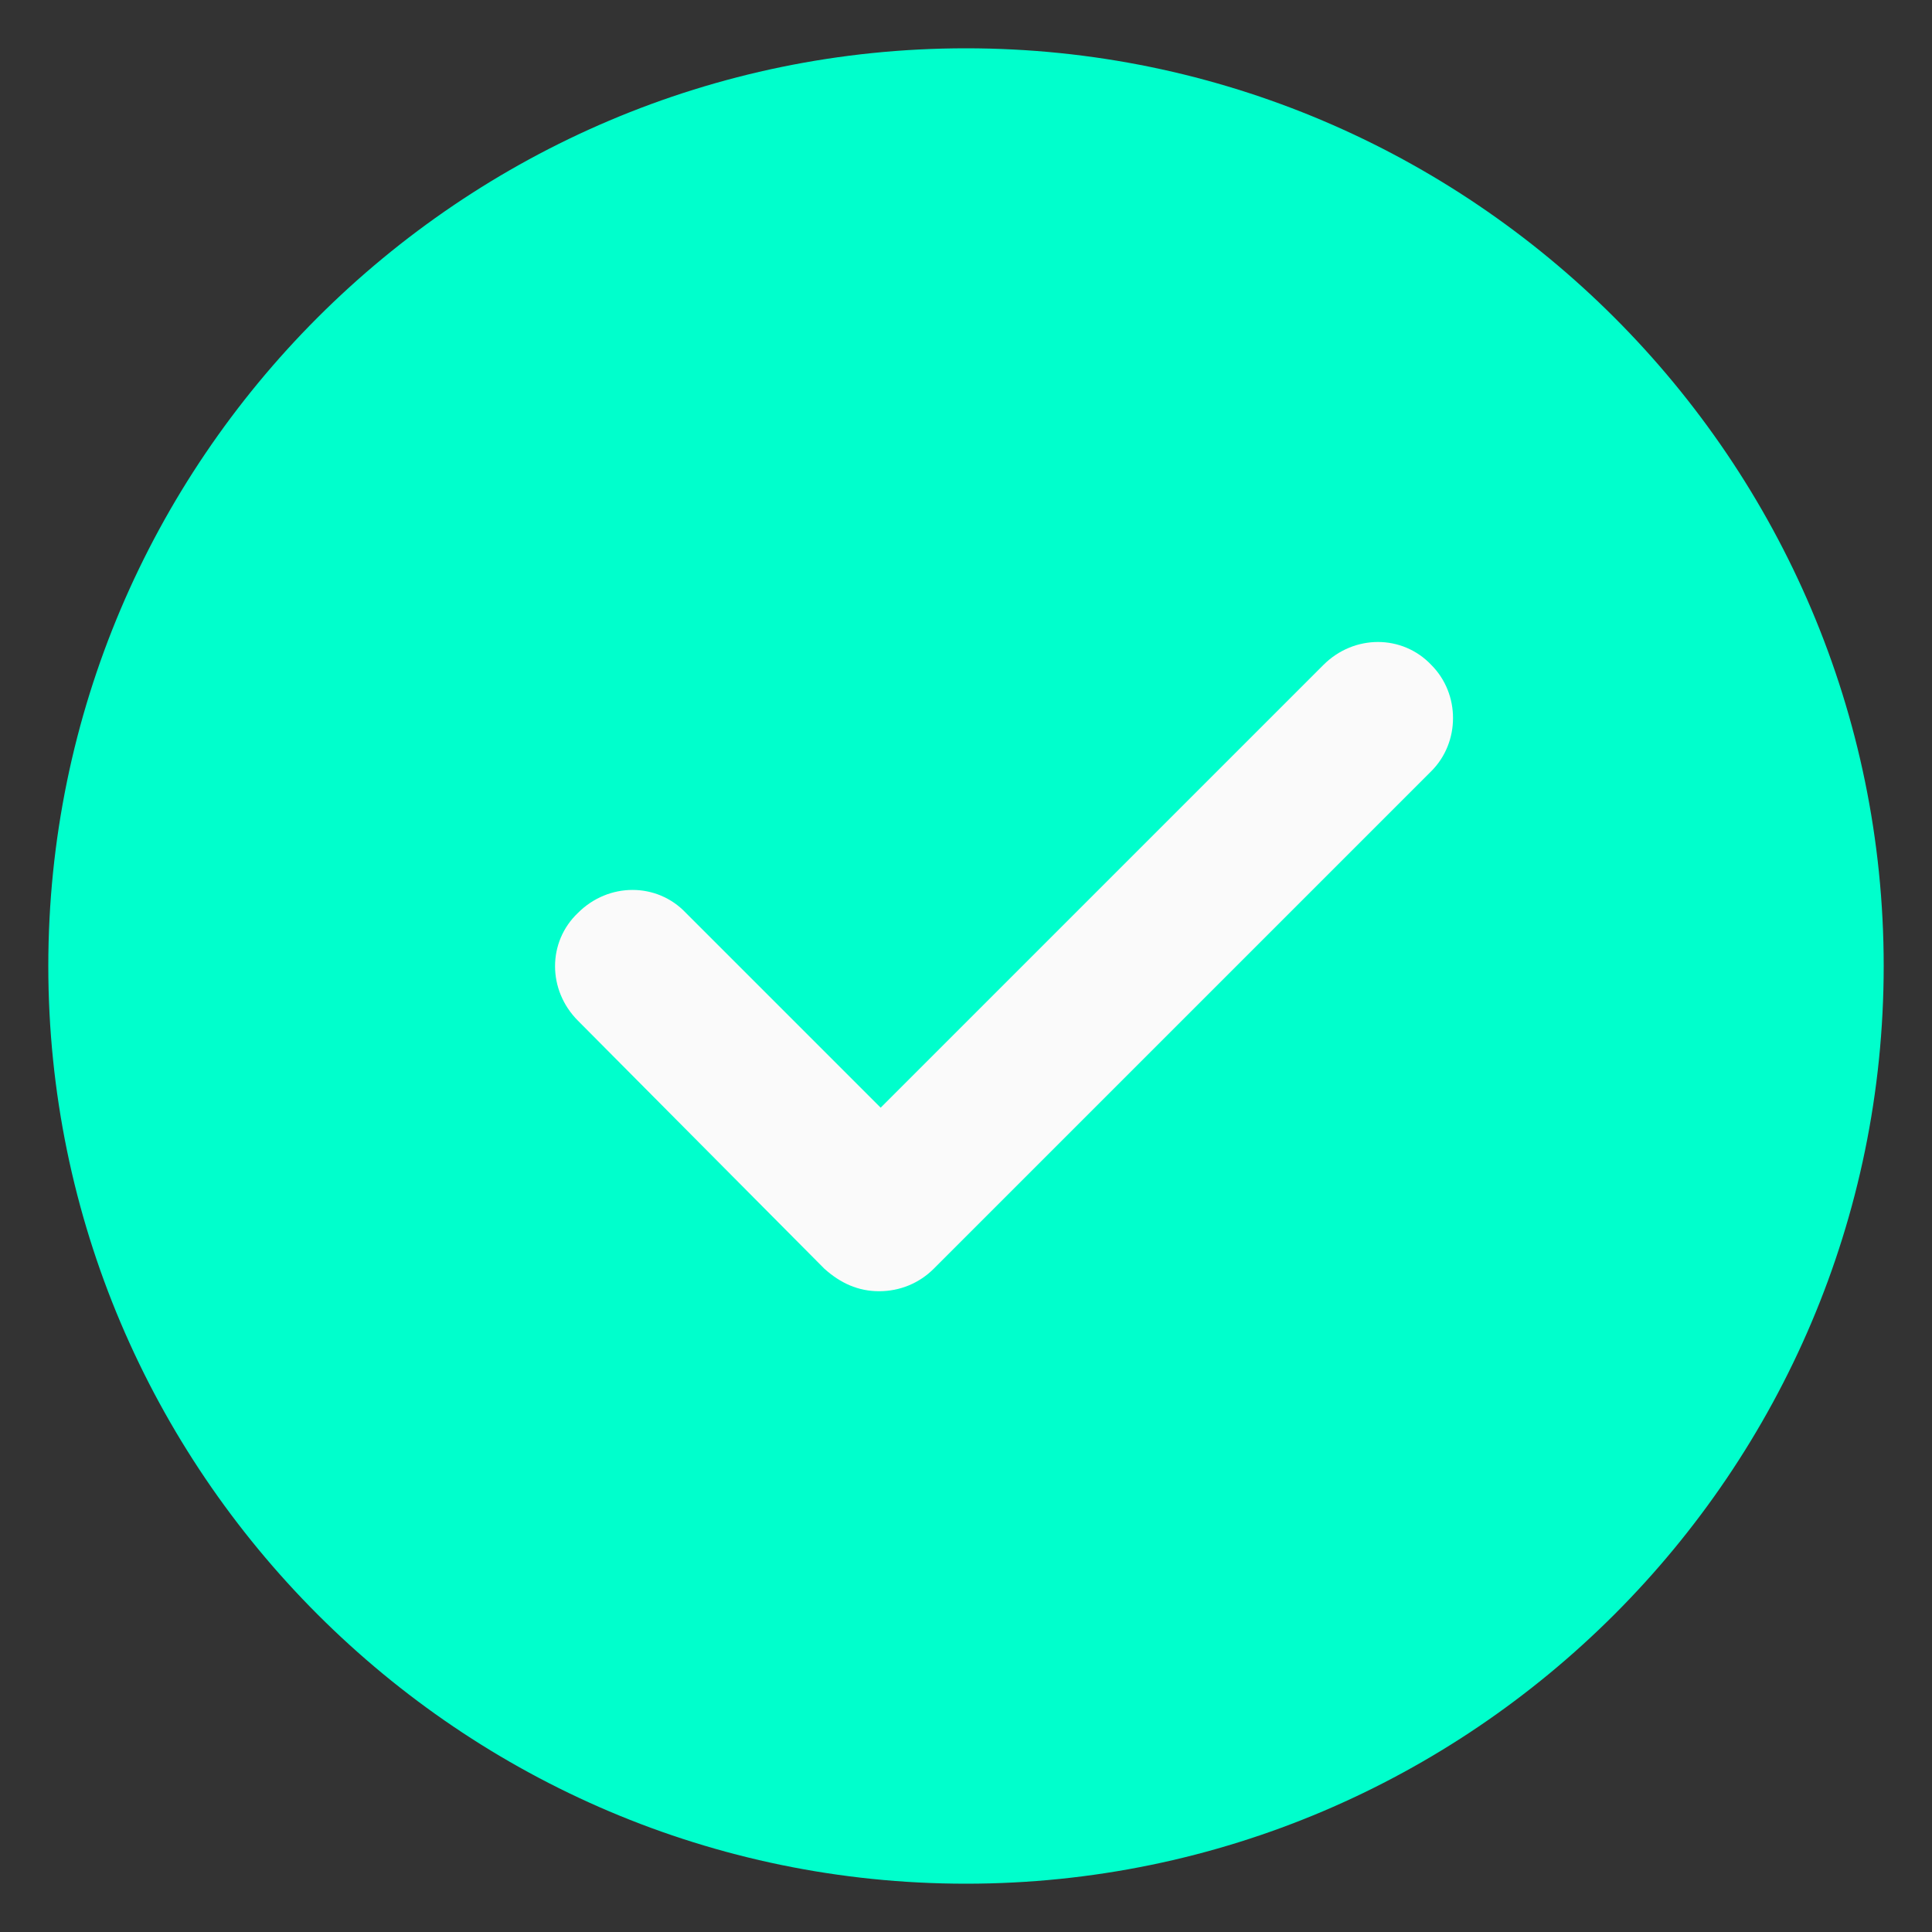
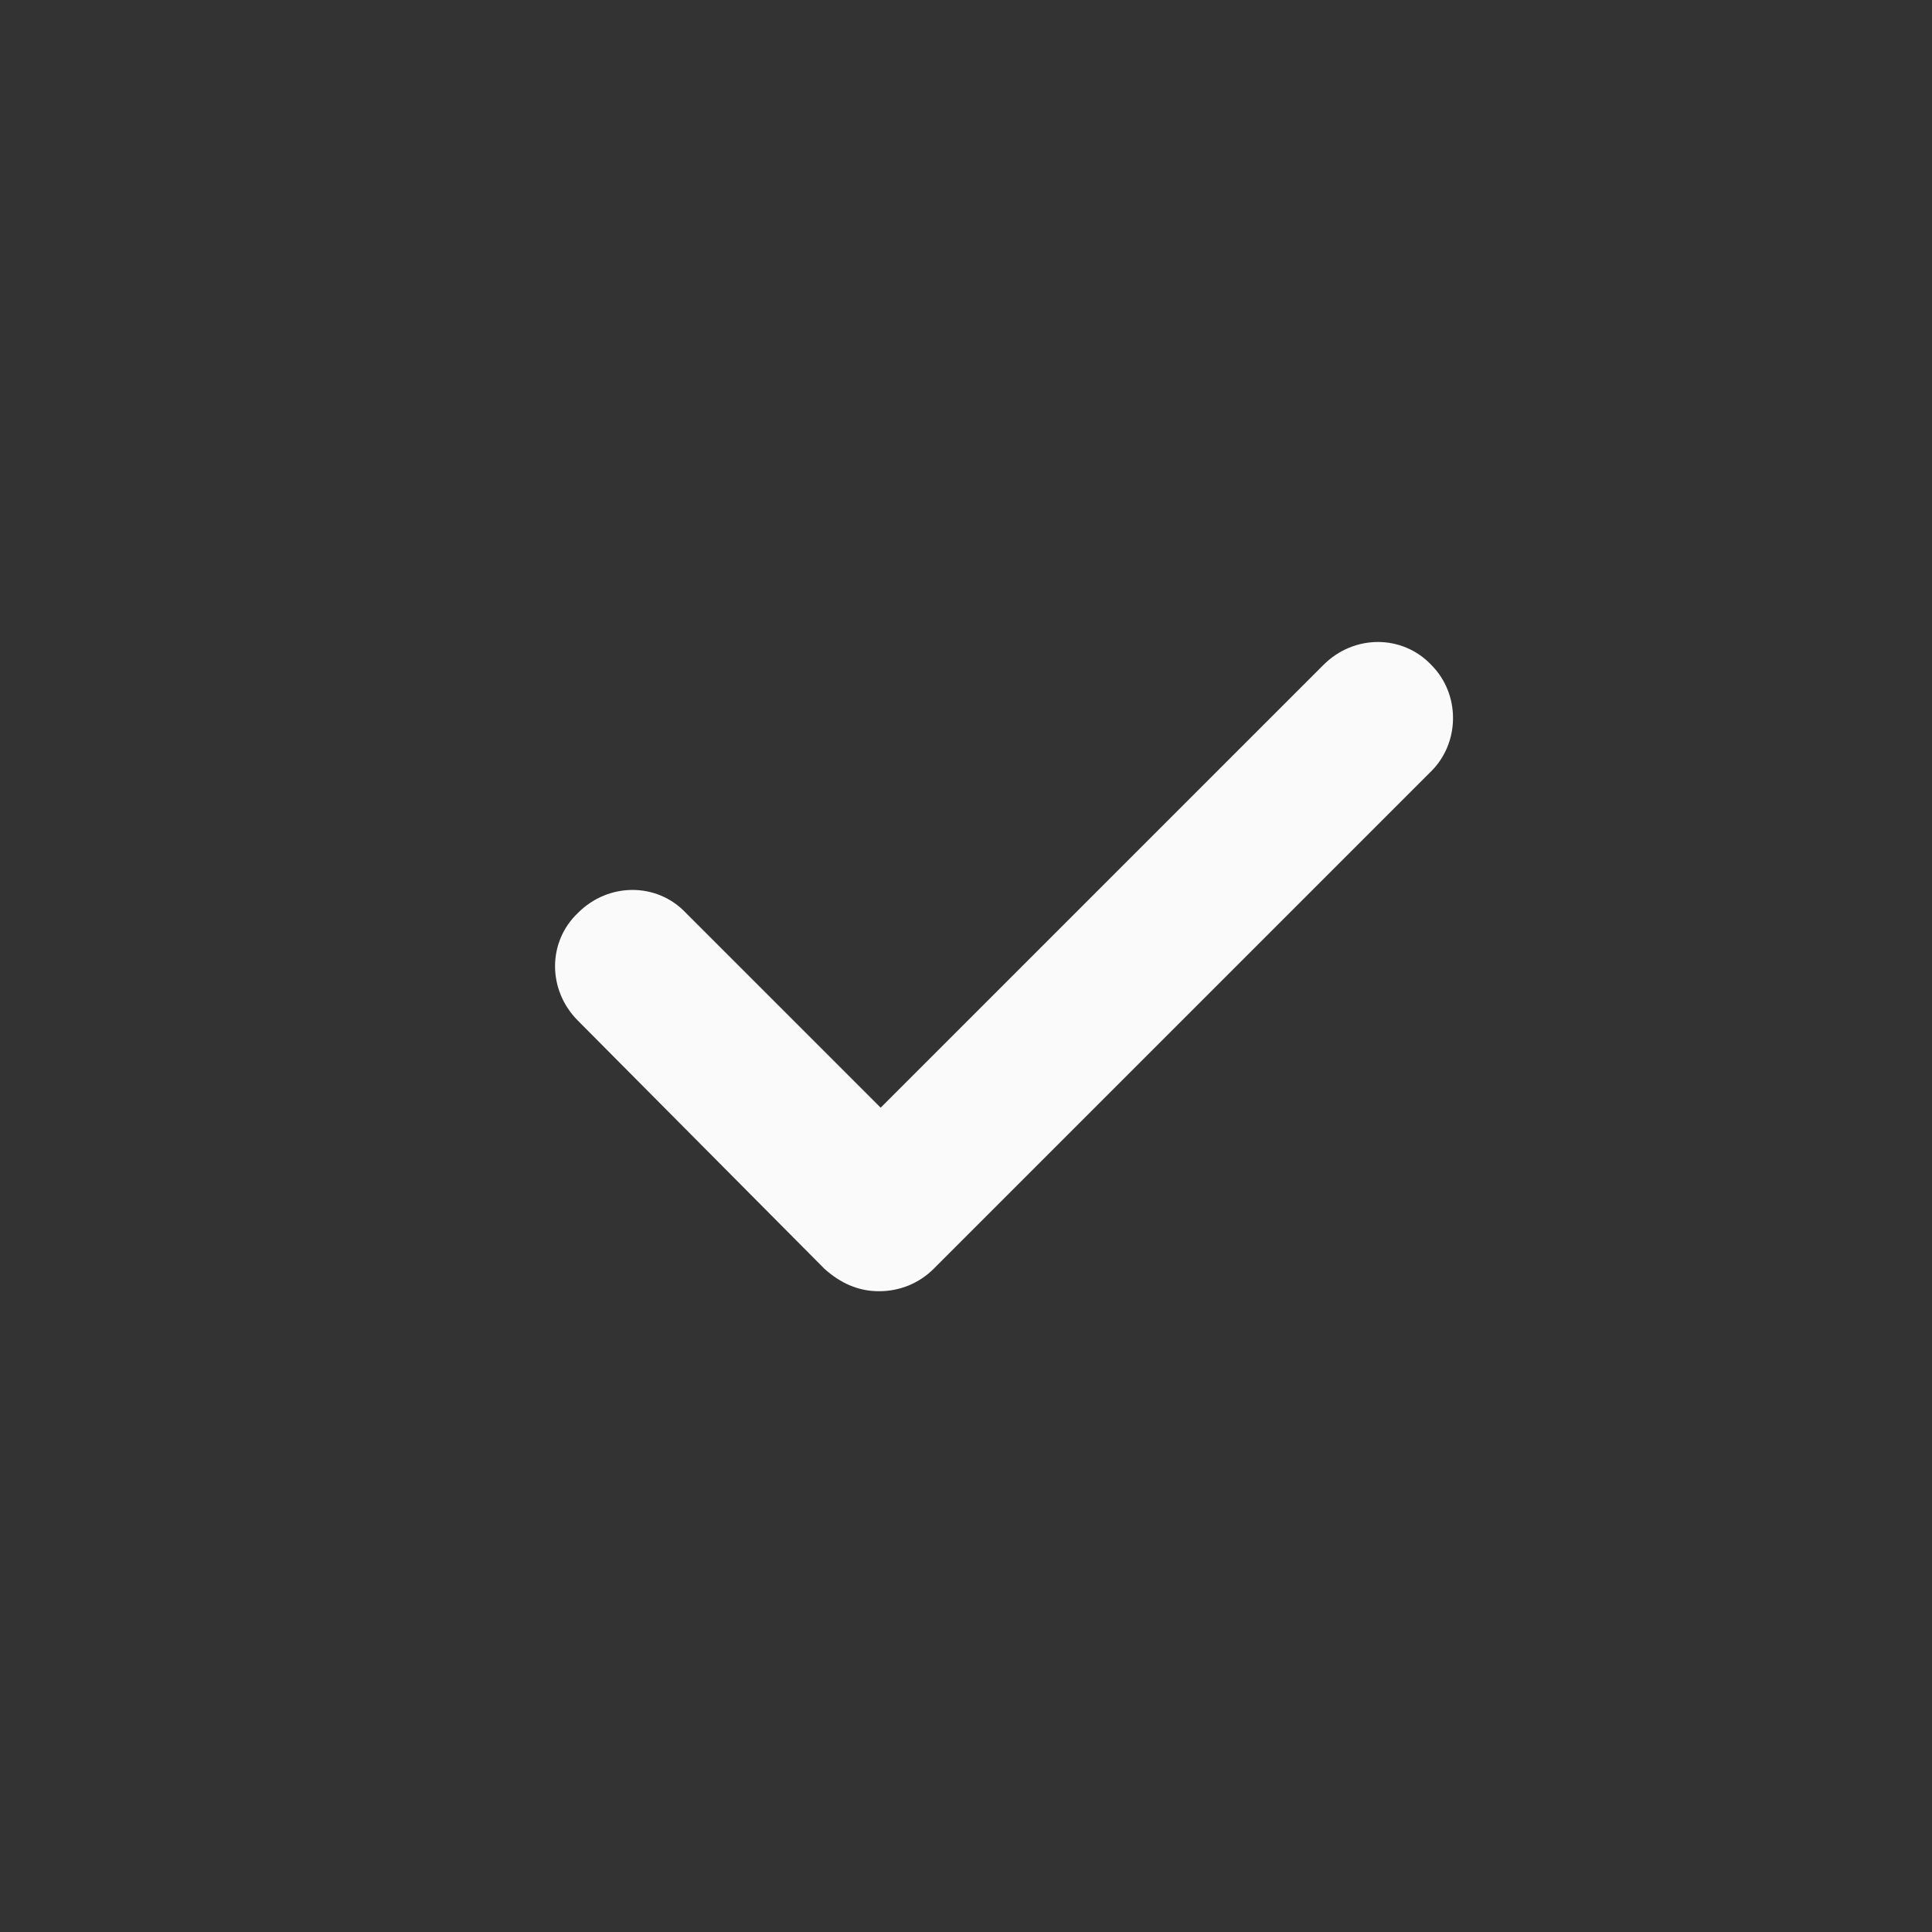
<svg xmlns="http://www.w3.org/2000/svg" version="1.1" id="Capa_1" x="0px" y="0px" viewBox="0 0 120 120" style="enable-background:new 0 0 120 120;" xml:space="preserve">
  <rect x="0" y="0" width="120" height="120" fill="#333333" stroke="none" />
  <style type="text/css">
	.st0{fill:#00FFCC;}
	.st1{fill:#FAFAFA;}
</style>
-   <path class="st0" d="M60,3C28.6,3,3,28.6,3,60s25.6,57,57,57s57-25.6,57-57S91.4,3,60,3z" />
  <path class="st1" d="M88.9,47.9L58,78.8c-0.9,0.9-2.1,1.4-3.4,1.4s-2.4-0.5-3.4-1.4L35.9,63.4c-1.9-1.9-1.9-4.9,0-6.7  c1.9-1.9,4.9-1.9,6.7,0l12.1,12.1l27.5-27.5c1.9-1.9,4.9-1.9,6.7,0C90.7,43.1,90.7,46.1,88.9,47.9z" />
</svg>